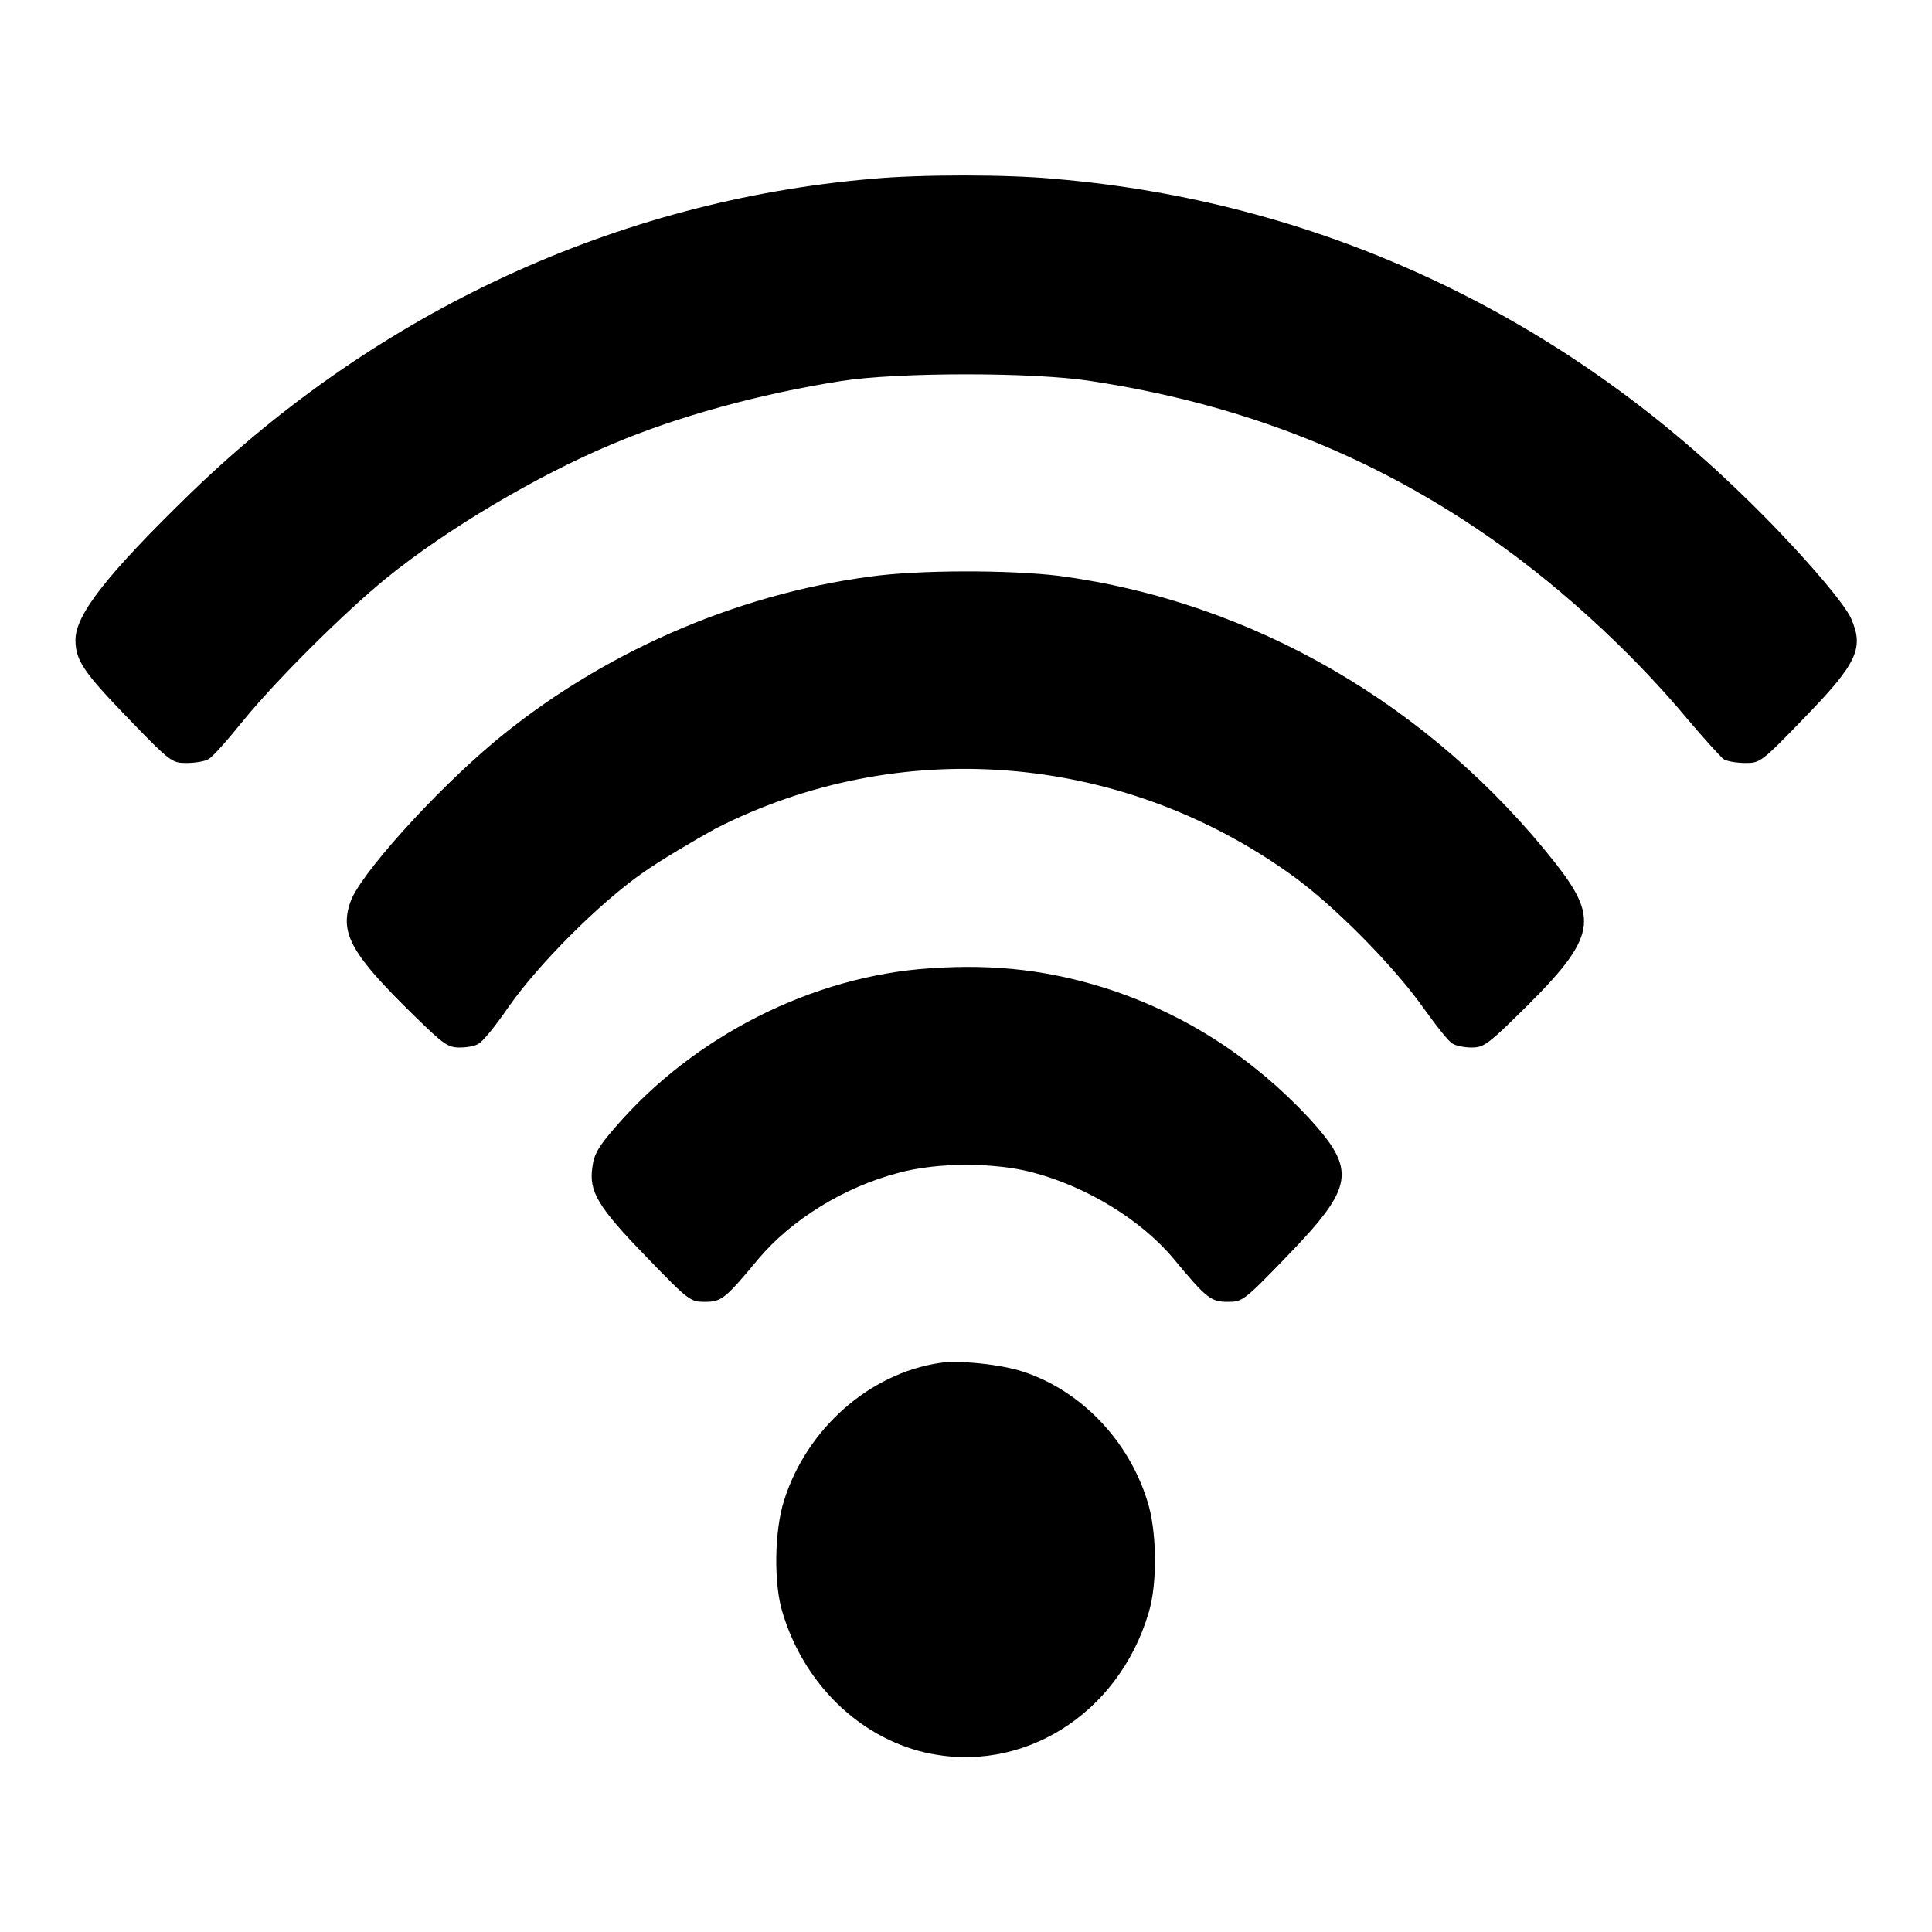
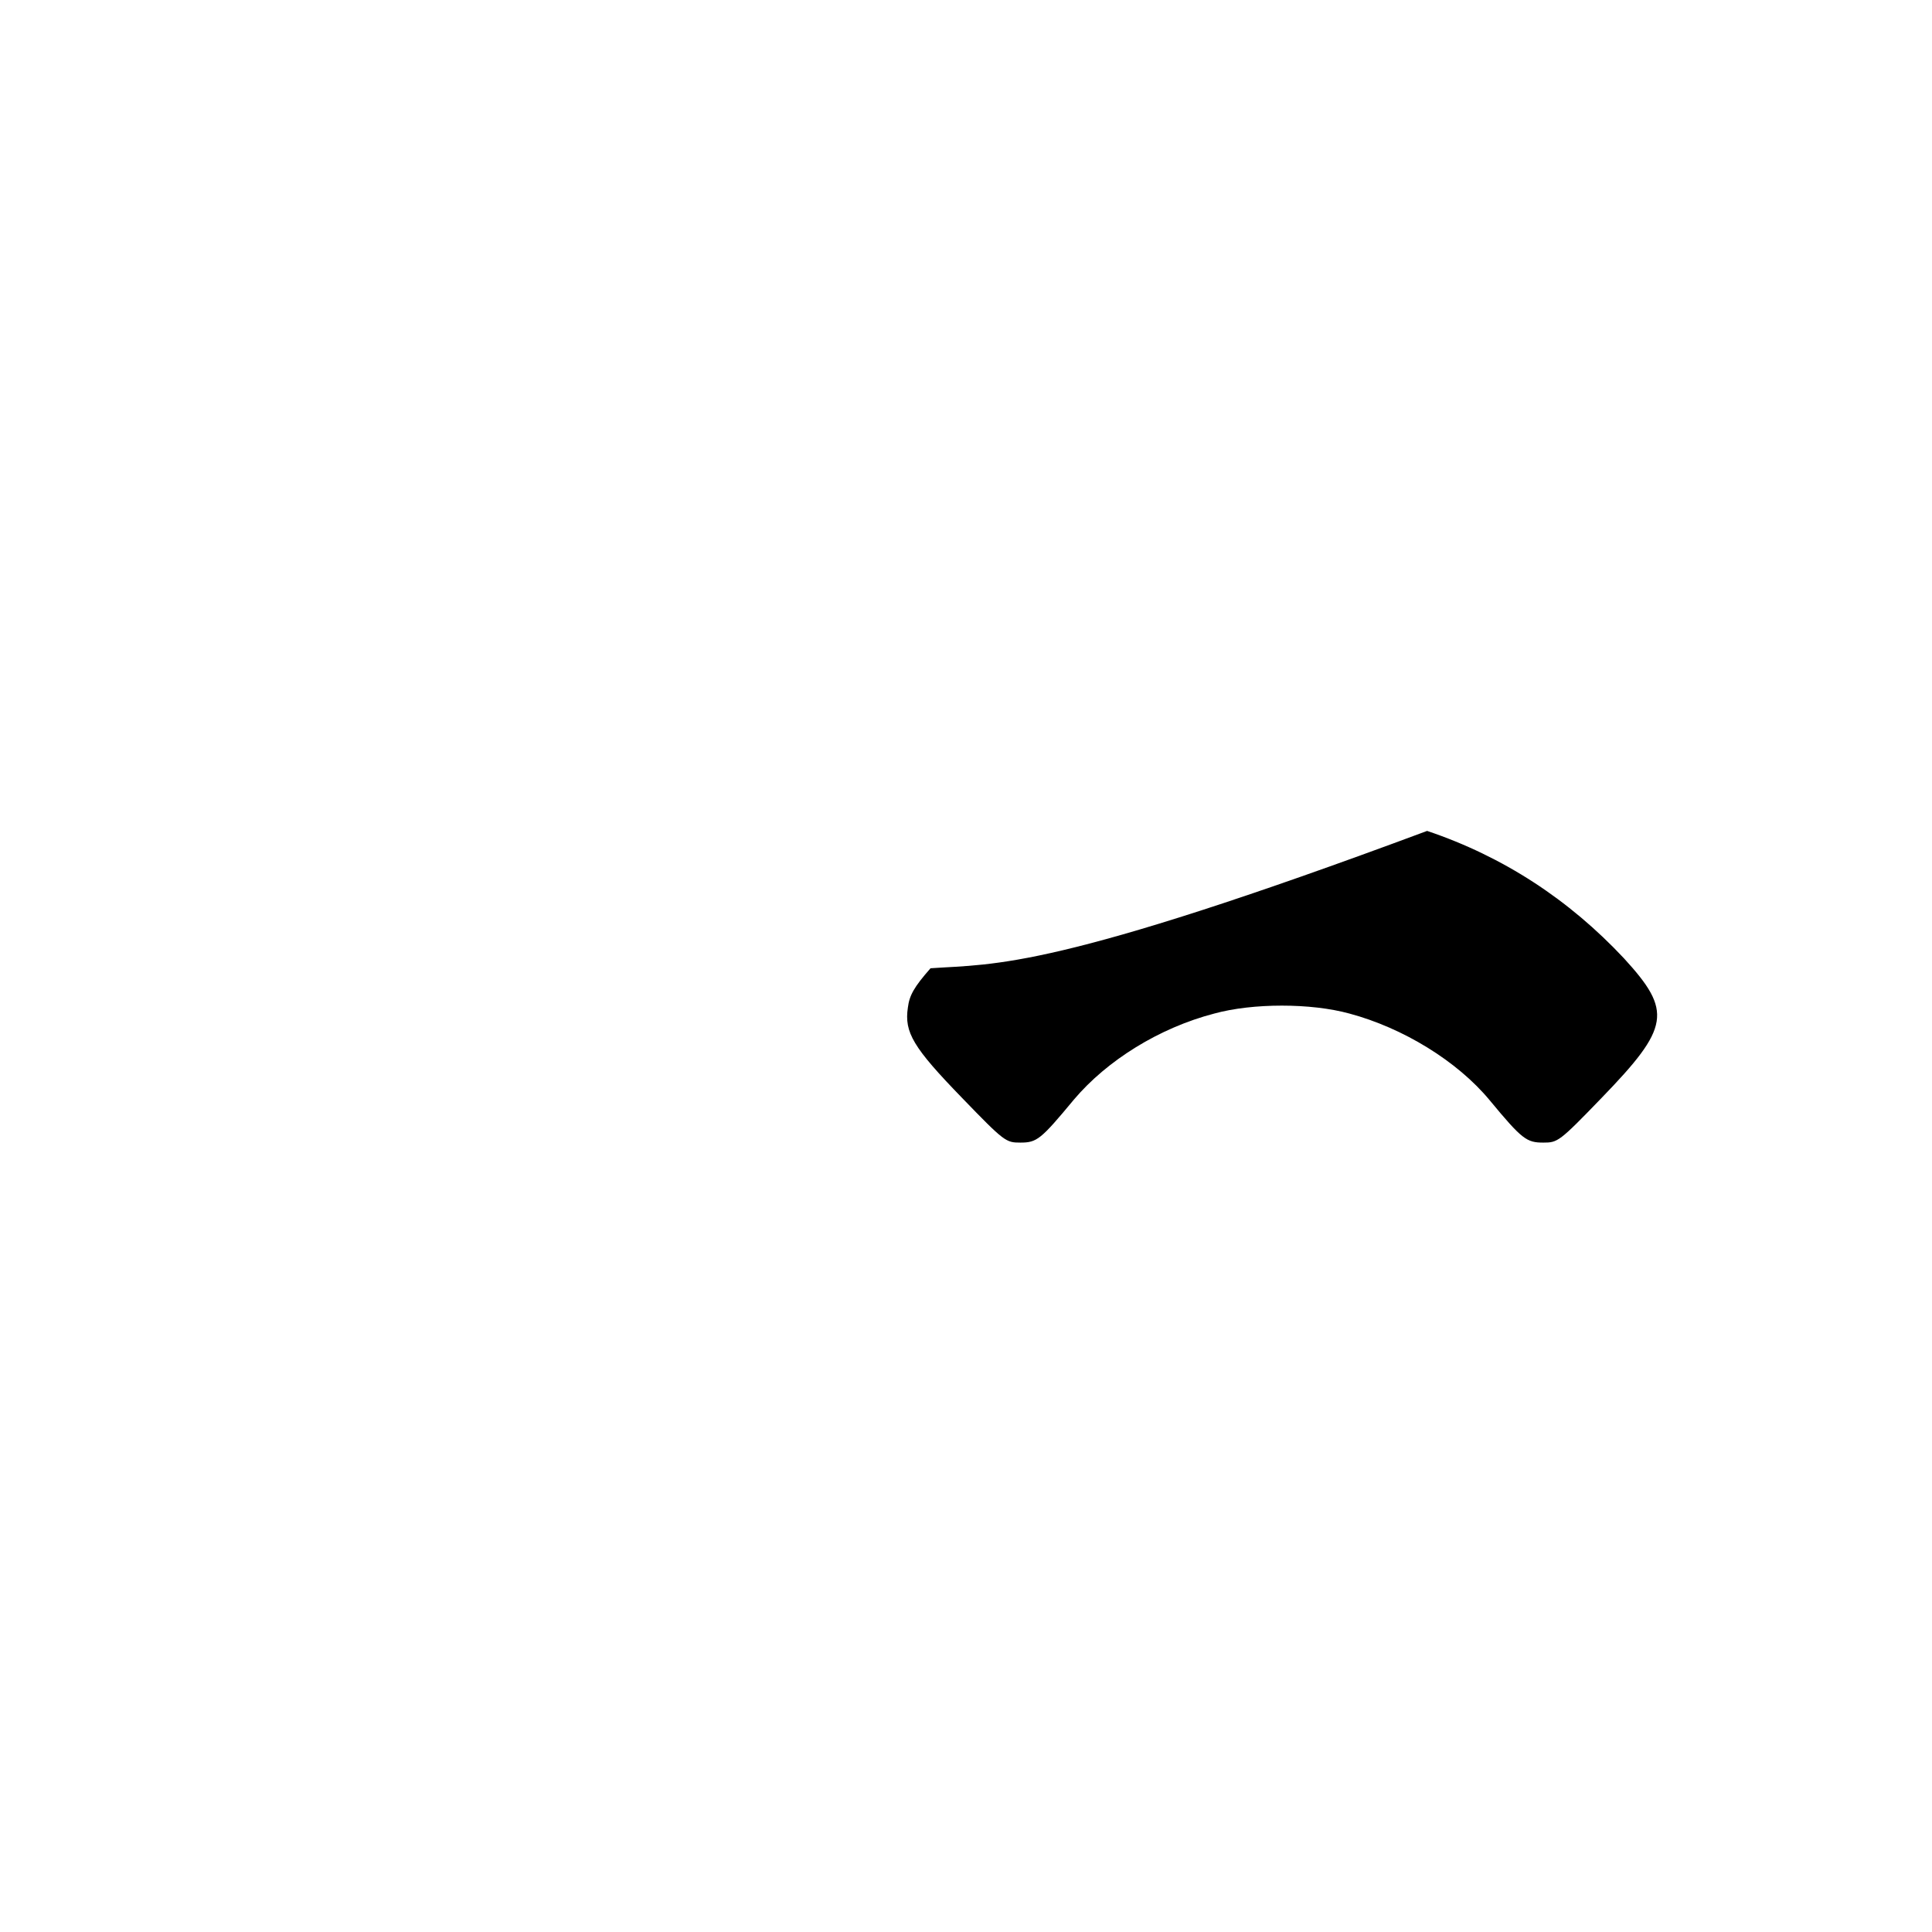
<svg xmlns="http://www.w3.org/2000/svg" version="1.1" x="0px" y="0px" viewBox="0 0 256 256" enable-background="new 0 0 256 256" xml:space="preserve">
  <g>
    <g>
      <g>
-         <path fill="#000000" d="M115.5,23.7c-33.8,2.9-65.4,17.6-90.2,41.6C14.3,76,10,81.4,10,84.8c0,2.7,1.1,4.3,7,10.4c5.6,5.8,5.8,5.9,7.7,5.9c1.1,0,2.4-0.2,2.9-0.5c0.5-0.2,2.6-2.6,4.7-5.2c4.5-5.5,13.6-14.5,18.9-18.8c8-6.5,20-13.6,29.8-17.7c8.7-3.7,19.6-6.7,30.4-8.4c7.5-1.2,25.7-1.2,33.2,0c19.1,2.9,35.8,9.3,51,19.5c9.9,6.6,20.2,15.9,28.1,25.4c2.2,2.6,4.3,4.9,4.7,5.2c0.5,0.3,1.8,0.5,2.9,0.5c1.9,0,2.1-0.1,7.7-5.9c7.1-7.3,8-9.3,6.3-13.2c-0.9-2.2-7.9-10.2-14.7-16.7c-25-24.2-56.5-38.7-90.9-41.6C133.4,23.1,121.9,23.1,115.5,23.7z" />
-         <path fill="#000000" d="M115.3,76.4c-18.1,2.4-35.9,10.3-49.8,21.9c-8,6.7-18,17.8-19.1,21.3c-1.4,4.1,0.2,6.9,8.6,15.1c3.7,3.6,4.3,4.1,5.9,4.1c1,0,2.1-0.2,2.5-0.5c0.5-0.2,2.3-2.4,4-4.9c4-5.7,12-13.7,17.7-17.7c2.4-1.7,6.8-4.3,9.7-5.9c24.3-12.4,53.5-10.1,76,5.9c5.7,4,13.7,12.1,17.7,17.7c1.8,2.5,3.5,4.7,4,4.9c0.5,0.3,1.6,0.5,2.5,0.5c1.5,0,2.1-0.4,5.6-3.8c10.8-10.5,11.5-12.9,5.6-20.5c-16.6-21.1-40.3-34.8-65.9-38.2C133.7,75.5,121.7,75.5,115.3,76.4z" />
-         <path fill="#000000" d="M123.3,128.3c-15.6,1-31.4,9-41.8,21.1c-2.2,2.5-2.8,3.6-3,5.2c-0.5,3.3,0.7,5.3,7.2,12c5.6,5.8,5.8,5.9,7.7,5.9c2.2,0,2.7-0.4,7.1-5.7c4.4-5.2,11.3-9.5,18.6-11.4c5.1-1.4,12.8-1.4,17.9,0c7.1,1.9,14.3,6.3,18.6,11.5c4.3,5.2,4.9,5.6,7.1,5.6c1.9,0,2.1-0.1,7.7-5.9c9.1-9.4,9.4-11.5,3-18.5c-7.3-7.8-16-13.5-26.1-16.9C139.4,128.6,132,127.7,123.3,128.3z" />
-         <path fill="#000000" d="M124.5,180.6c-9.3,1.4-17.6,8.7-20.6,18.2c-1.3,4-1.4,11.1-0.2,14.9c2.8,9.3,10,16.4,18.8,18.5c12.9,3,25.7-5,29.7-18.5c1.2-3.9,1.1-11-0.2-14.9c-2.5-8-8.8-14.5-16.3-17C132.8,180.8,127.1,180.2,124.5,180.6z" />
+         <path fill="#000000" d="M123.3,128.3c-2.2,2.5-2.8,3.6-3,5.2c-0.5,3.3,0.7,5.3,7.2,12c5.6,5.8,5.8,5.9,7.7,5.9c2.2,0,2.7-0.4,7.1-5.7c4.4-5.2,11.3-9.5,18.6-11.4c5.1-1.4,12.8-1.4,17.9,0c7.1,1.9,14.3,6.3,18.6,11.5c4.3,5.2,4.9,5.6,7.1,5.6c1.9,0,2.1-0.1,7.7-5.9c9.1-9.4,9.4-11.5,3-18.5c-7.3-7.8-16-13.5-26.1-16.9C139.4,128.6,132,127.7,123.3,128.3z" />
      </g>
    </g>
  </g>
</svg>